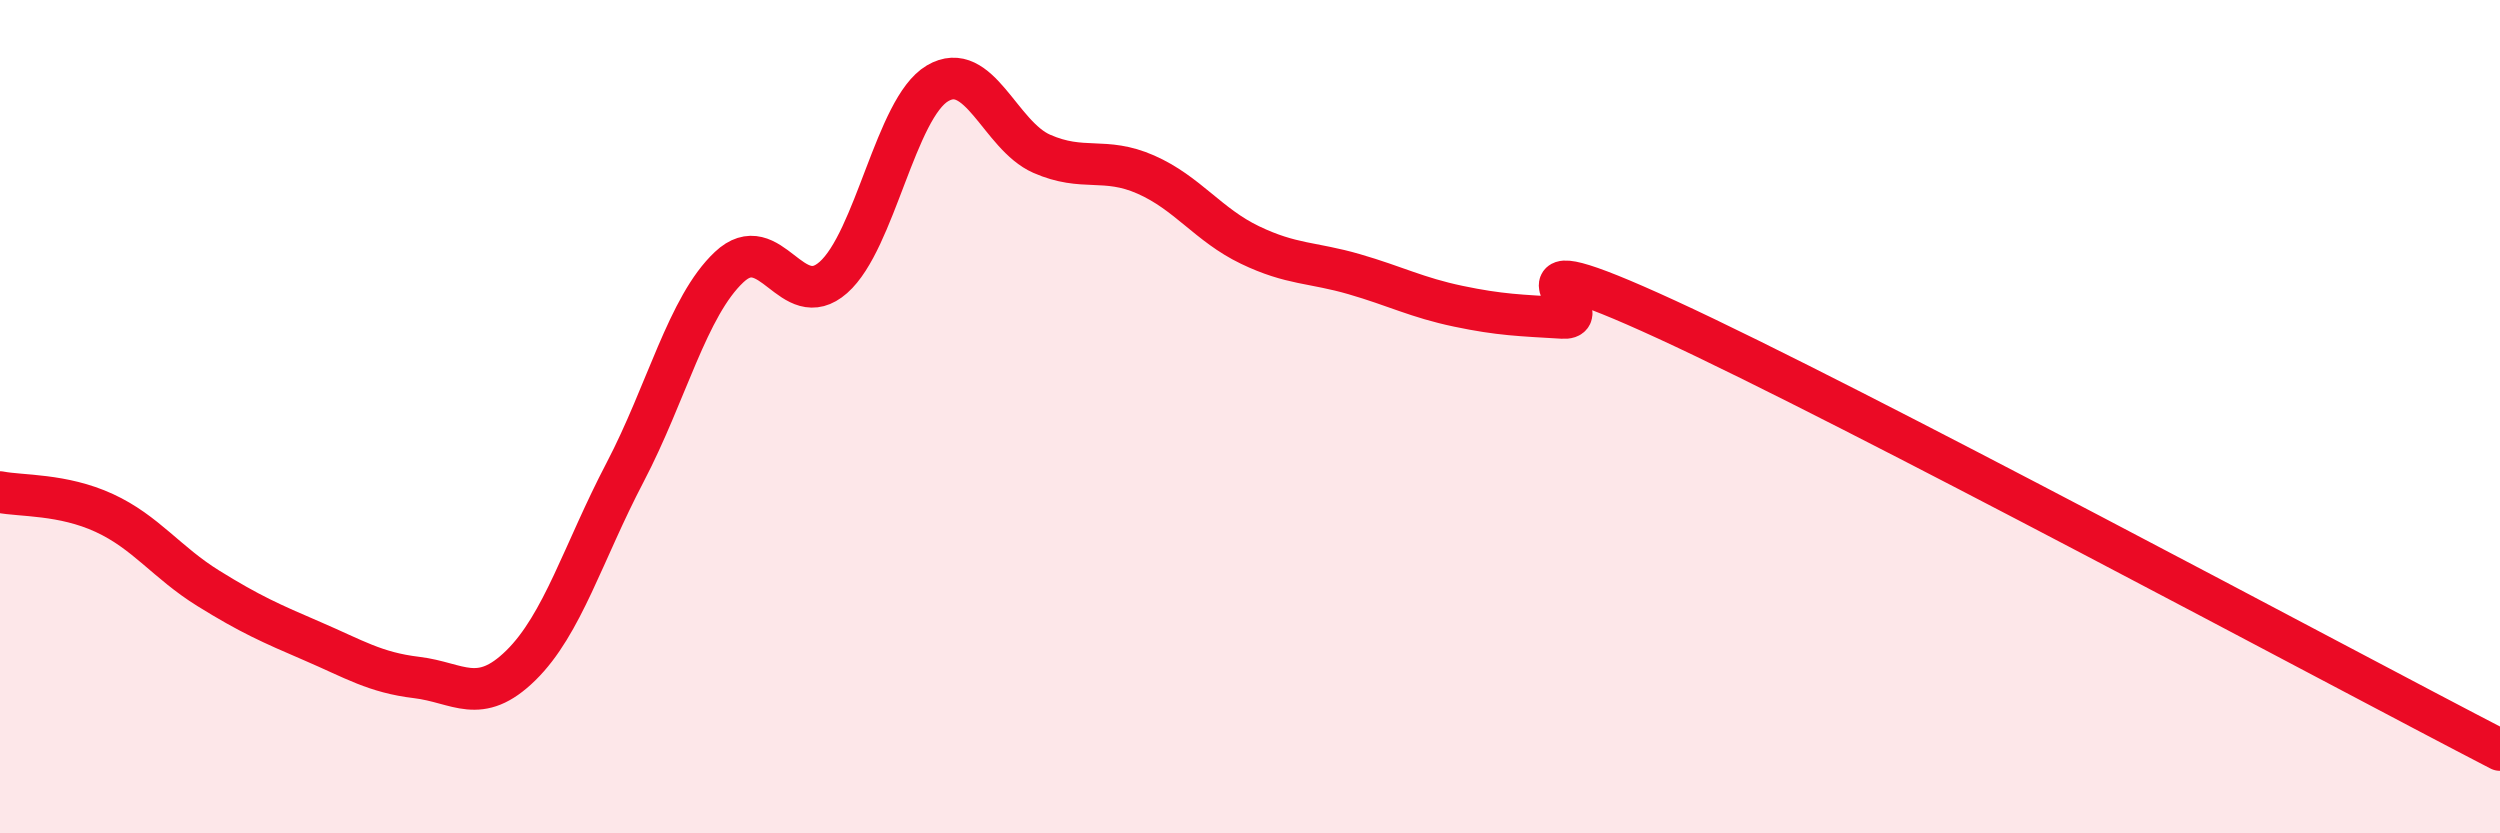
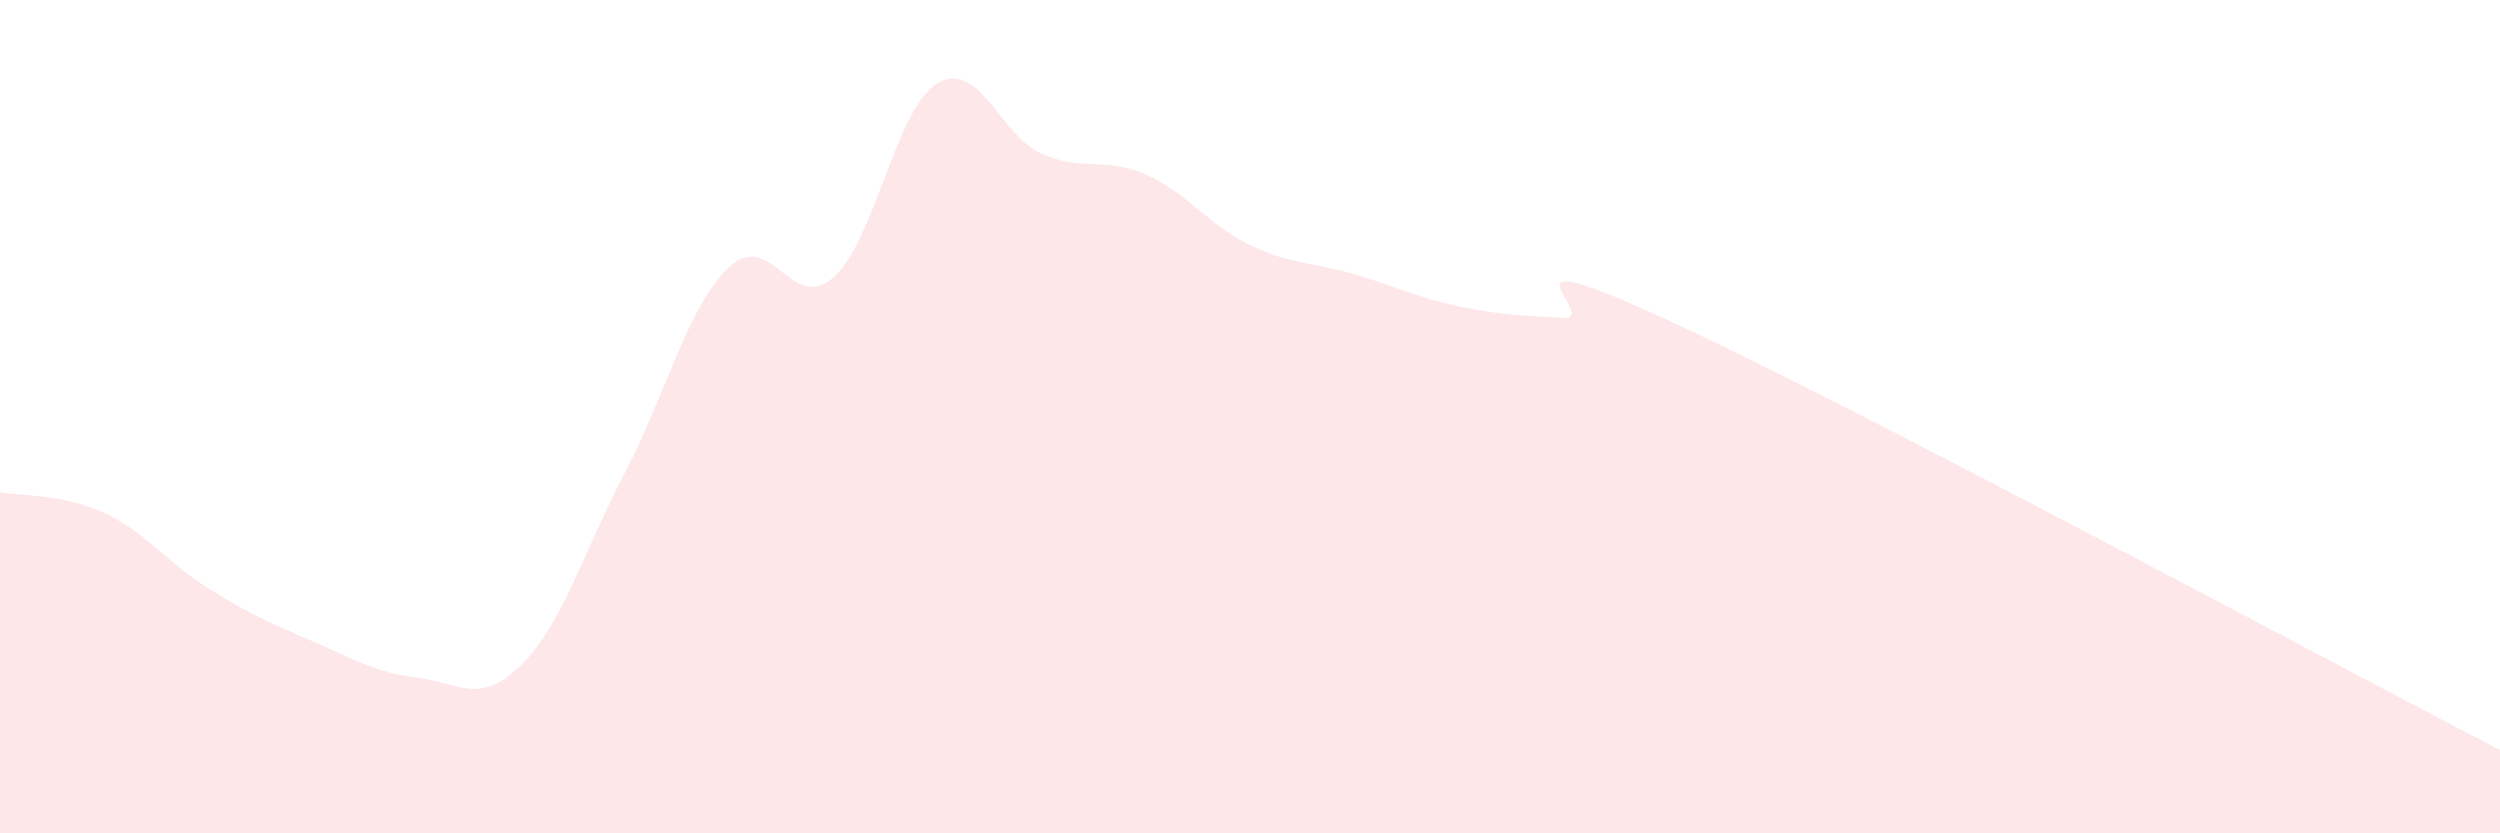
<svg xmlns="http://www.w3.org/2000/svg" width="60" height="20" viewBox="0 0 60 20">
  <path d="M 0,11.81 C 0.5,11.91 1.5,11.85 2.5,12.31 C 3.5,12.77 4,13.5 5,14.12 C 6,14.74 6.5,14.96 7.5,15.39 C 8.5,15.82 9,16.14 10,16.26 C 11,16.38 11.5,16.95 12.5,15.97 C 13.5,14.99 14,13.25 15,11.34 C 16,9.43 16.5,7.35 17.5,6.41 C 18.5,5.47 19,7.54 20,6.66 C 21,5.78 21.5,2.59 22.5,2 C 23.5,1.41 24,3.25 25,3.69 C 26,4.13 26.5,3.75 27.5,4.19 C 28.5,4.63 29,5.4 30,5.88 C 31,6.36 31.5,6.29 32.5,6.58 C 33.5,6.87 34,7.14 35,7.35 C 36,7.56 36.5,7.57 37.5,7.63 C 38.5,7.69 35.5,5.6 40,7.67 C 44.5,9.74 56,15.93 60,18L60 20L0 20Z" fill="#EB0A25" opacity="0.1" stroke-linecap="round" stroke-linejoin="round" />
-   <path d="M 0,11.81 C 0.5,11.91 1.5,11.85 2.5,12.31 C 3.5,12.77 4,13.5 5,14.12 C 6,14.74 6.5,14.96 7.5,15.39 C 8.5,15.82 9,16.14 10,16.26 C 11,16.38 11.5,16.95 12.5,15.97 C 13.5,14.99 14,13.25 15,11.34 C 16,9.43 16.5,7.35 17.5,6.41 C 18.5,5.47 19,7.54 20,6.66 C 21,5.78 21.5,2.59 22.5,2 C 23.5,1.41 24,3.25 25,3.69 C 26,4.13 26.5,3.75 27.5,4.19 C 28.5,4.63 29,5.4 30,5.88 C 31,6.36 31.5,6.29 32.5,6.58 C 33.5,6.87 34,7.14 35,7.35 C 36,7.56 36.5,7.57 37.5,7.63 C 38.5,7.69 35.5,5.6 40,7.67 C 44.5,9.74 56,15.93 60,18" stroke="#EB0A25" stroke-width="1" fill="none" stroke-linecap="round" stroke-linejoin="round" />
</svg>